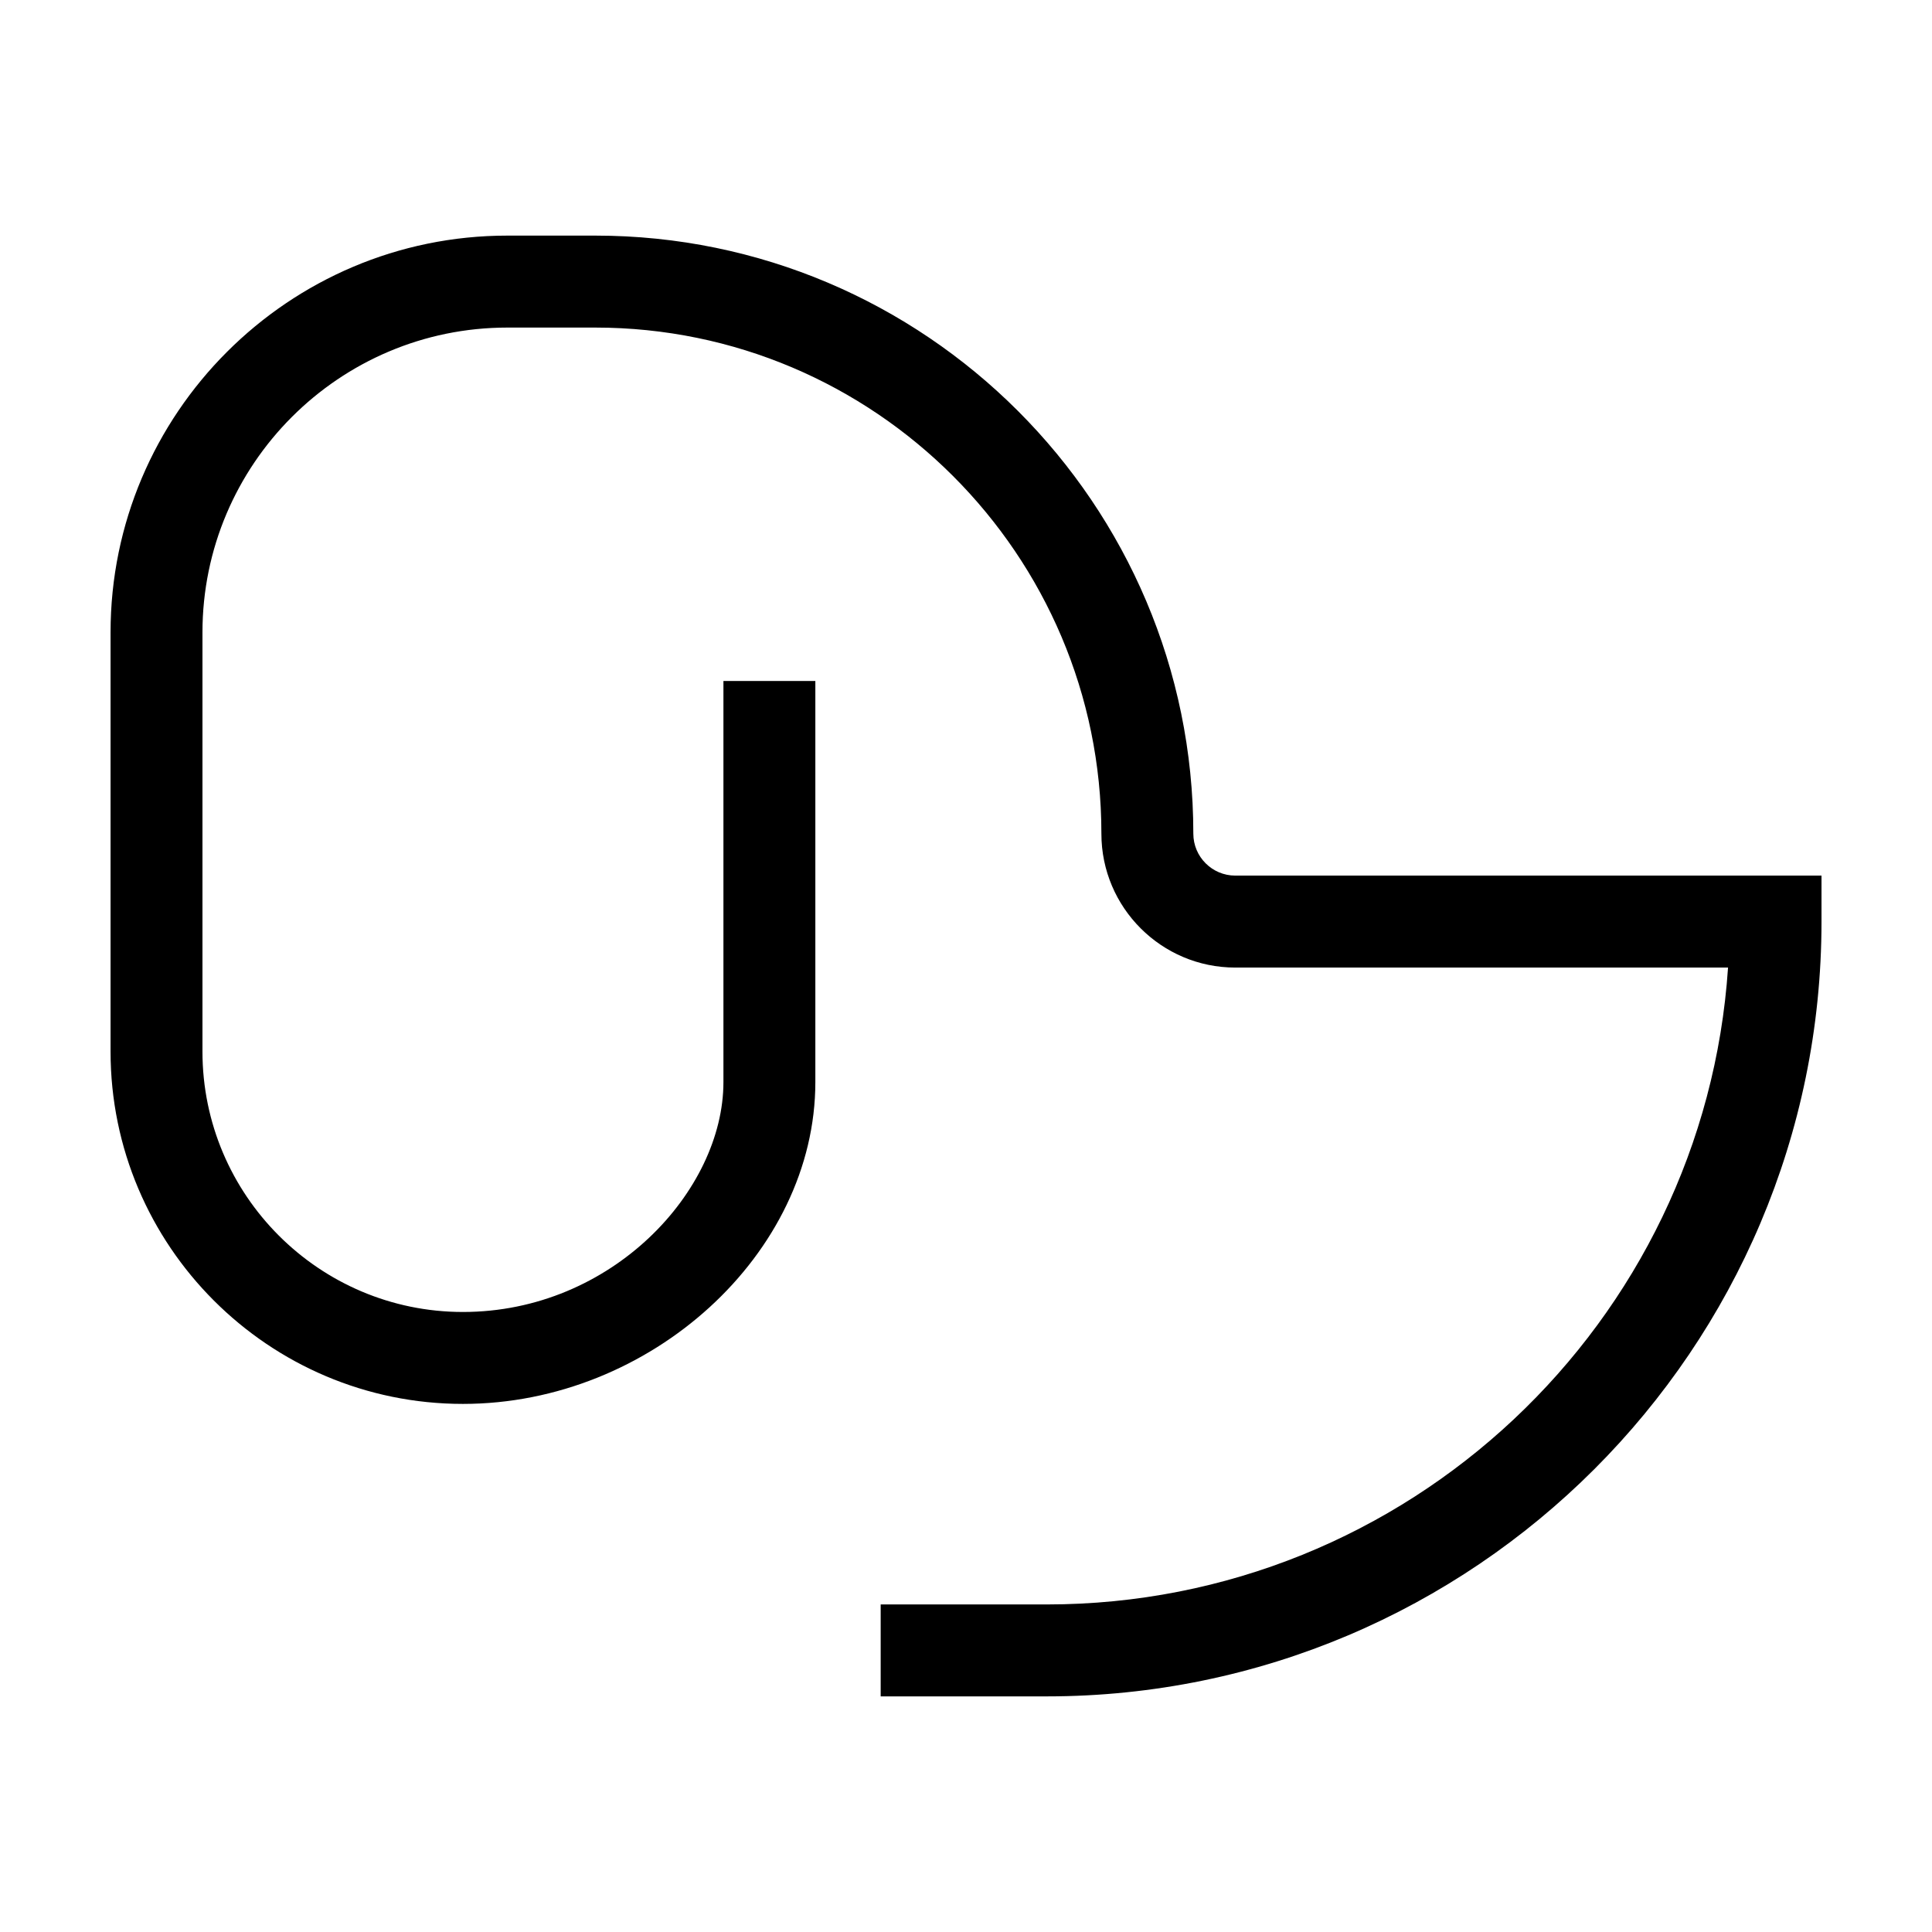
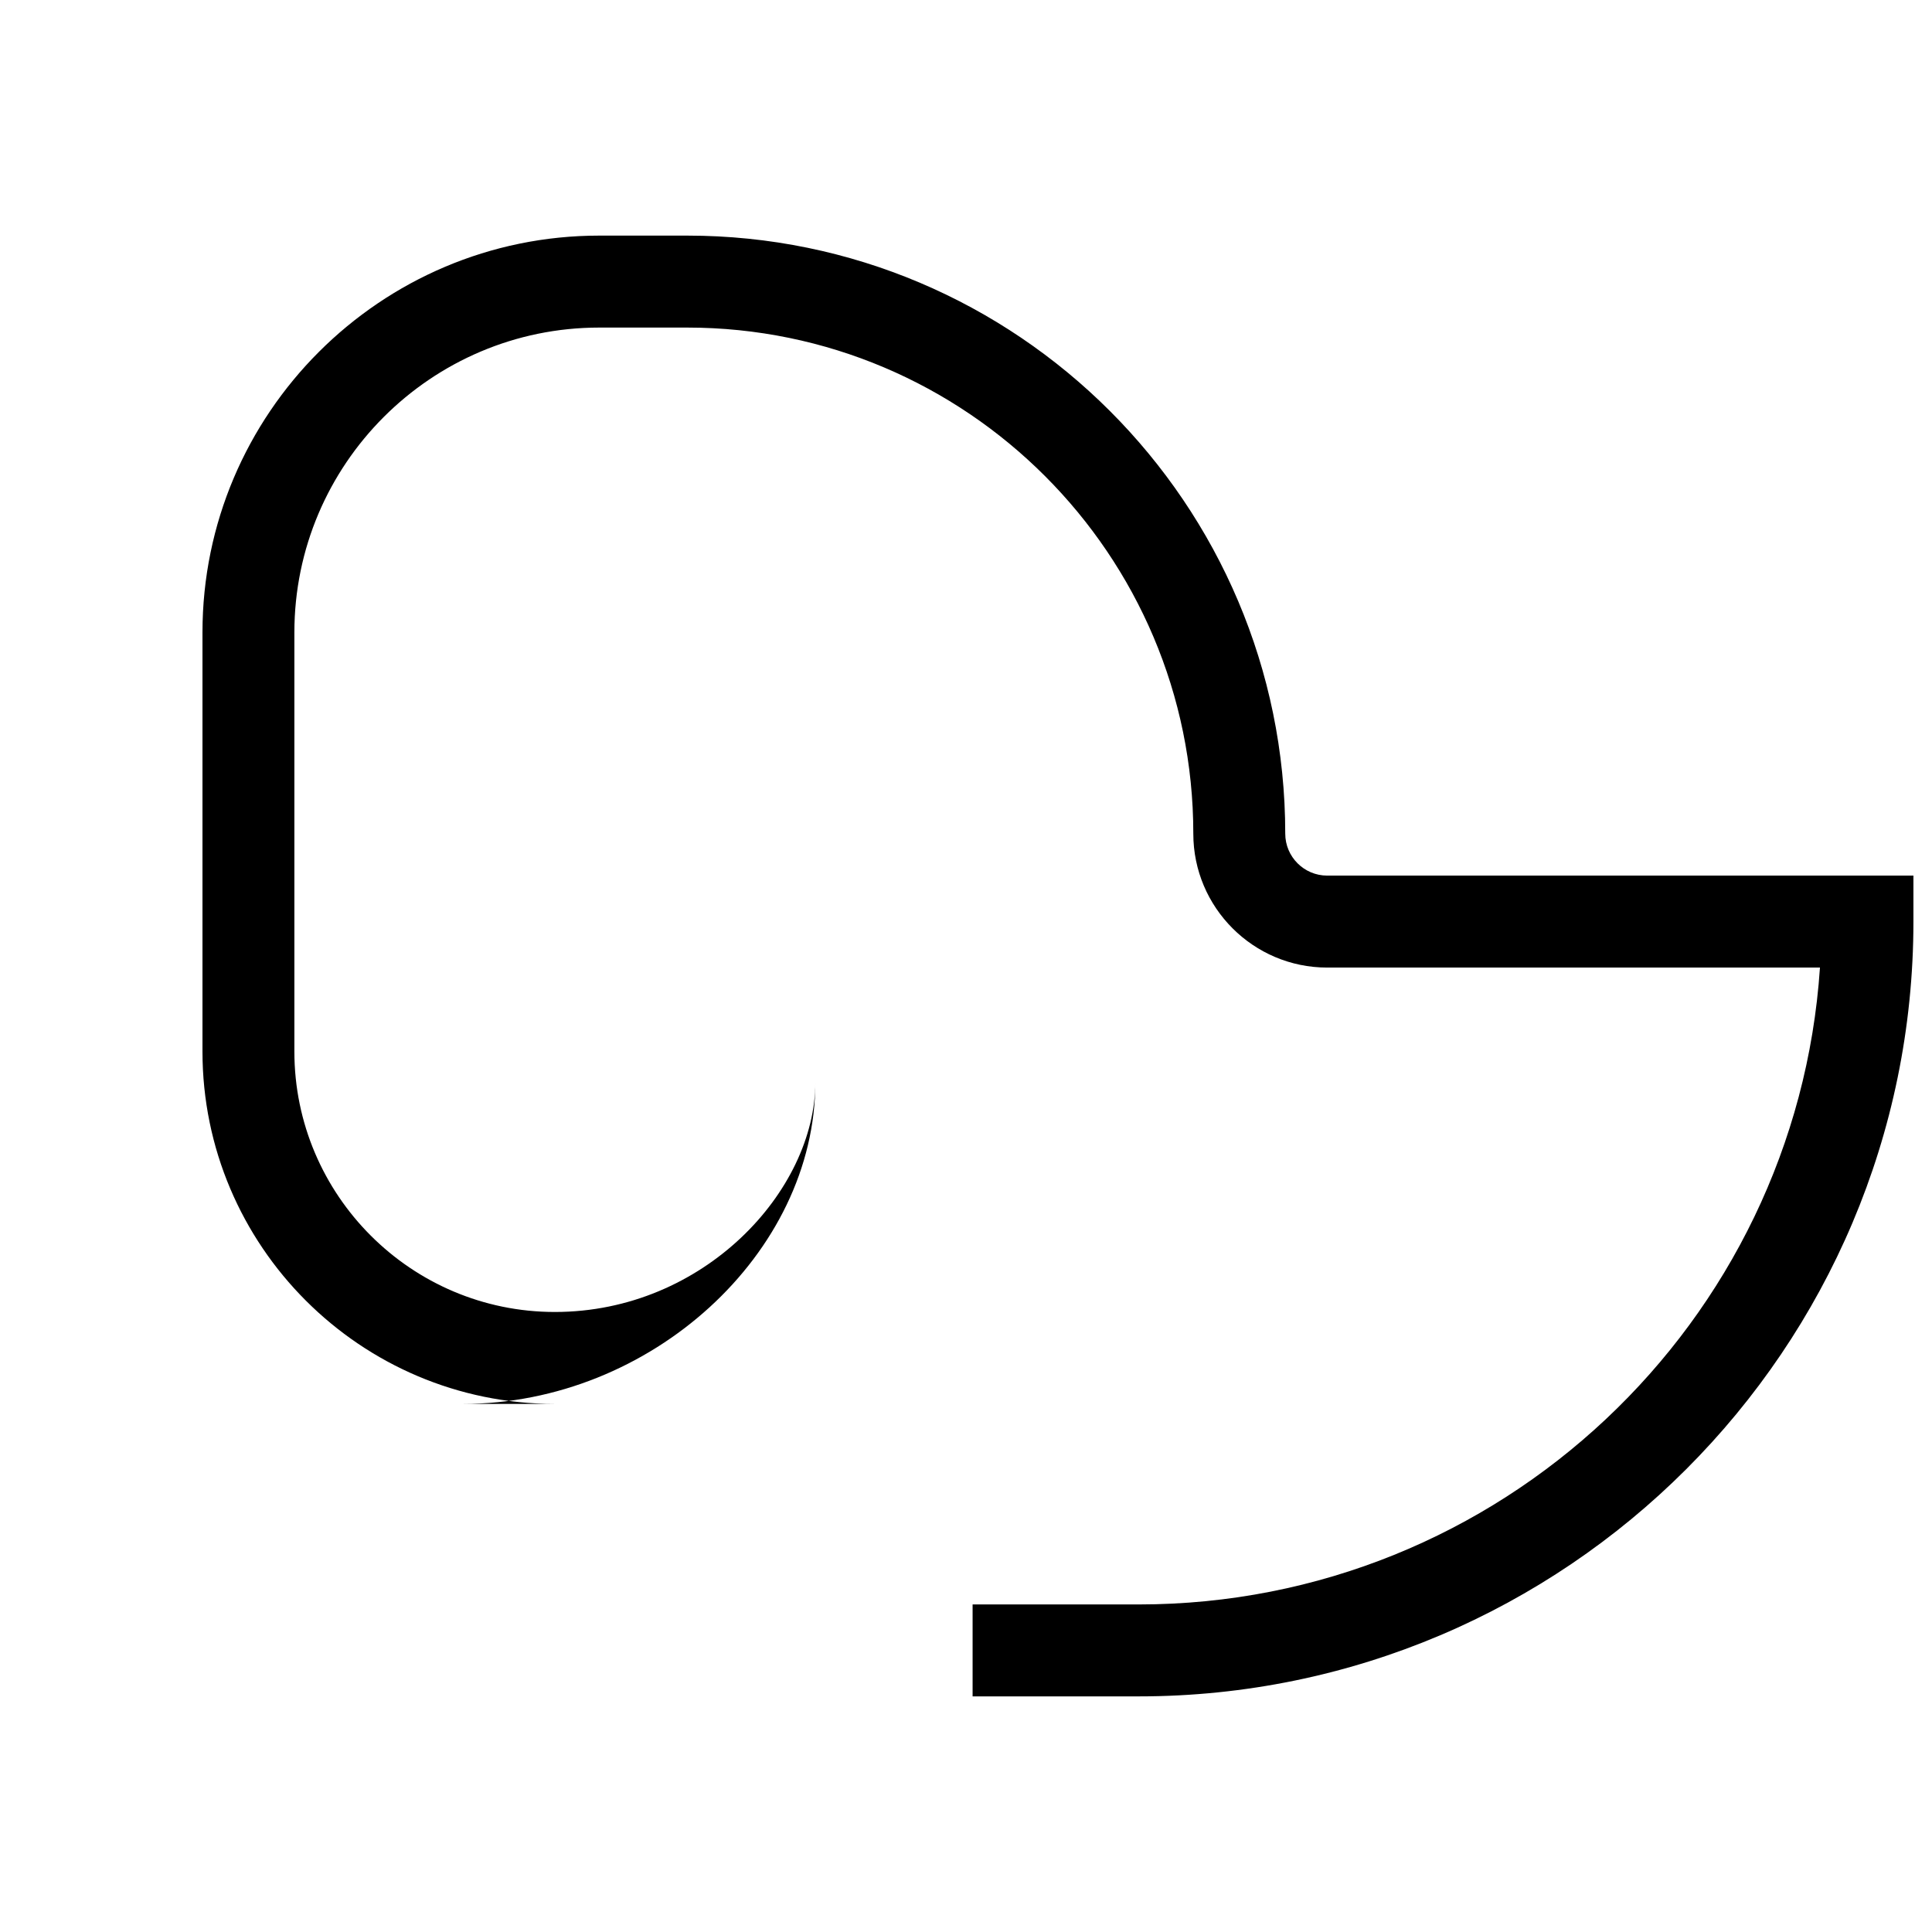
<svg xmlns="http://www.w3.org/2000/svg" fill="#000000" width="800px" height="800px" version="1.1" viewBox="144 144 512 512">
-   <path d="m266.68 516.05c49.75 0 93.395-39.848 93.395-85.273v-106.31h-24.359v106.31c0 28.754-29.523 60.91-69.031 60.91-38.062 0-69.031-30.969-69.031-69.031v-111.05c0-44.551 36.25-80.797 80.801-80.797h23.297c73.961 0 134.13 60.172 134.13 134.13 0 19.562 15.914 35.477 35.477 35.477h130.59c-6.281 94.125-84.863 168.78-180.55 168.78h-44.008v24.363h44.008c113.21 0 205.32-92.113 205.32-205.33v-12.184h-155.36c-6.125 0-11.113-4.988-11.113-11.117 0-87.391-71.098-158.49-158.49-158.49h-23.297c-57.984 0-105.16 47.176-105.16 105.16v111.06c0 51.496 41.891 93.391 93.391 93.391z" />
+   <path d="m266.68 516.05c49.75 0 93.395-39.848 93.395-85.273v-106.31v106.31c0 28.754-29.523 60.91-69.031 60.91-38.062 0-69.031-30.969-69.031-69.031v-111.05c0-44.551 36.25-80.797 80.801-80.797h23.297c73.961 0 134.13 60.172 134.13 134.13 0 19.562 15.914 35.477 35.477 35.477h130.59c-6.281 94.125-84.863 168.78-180.55 168.78h-44.008v24.363h44.008c113.21 0 205.32-92.113 205.32-205.33v-12.184h-155.36c-6.125 0-11.113-4.988-11.113-11.117 0-87.391-71.098-158.49-158.49-158.49h-23.297c-57.984 0-105.16 47.176-105.16 105.16v111.06c0 51.496 41.891 93.391 93.391 93.391z" />
</svg>